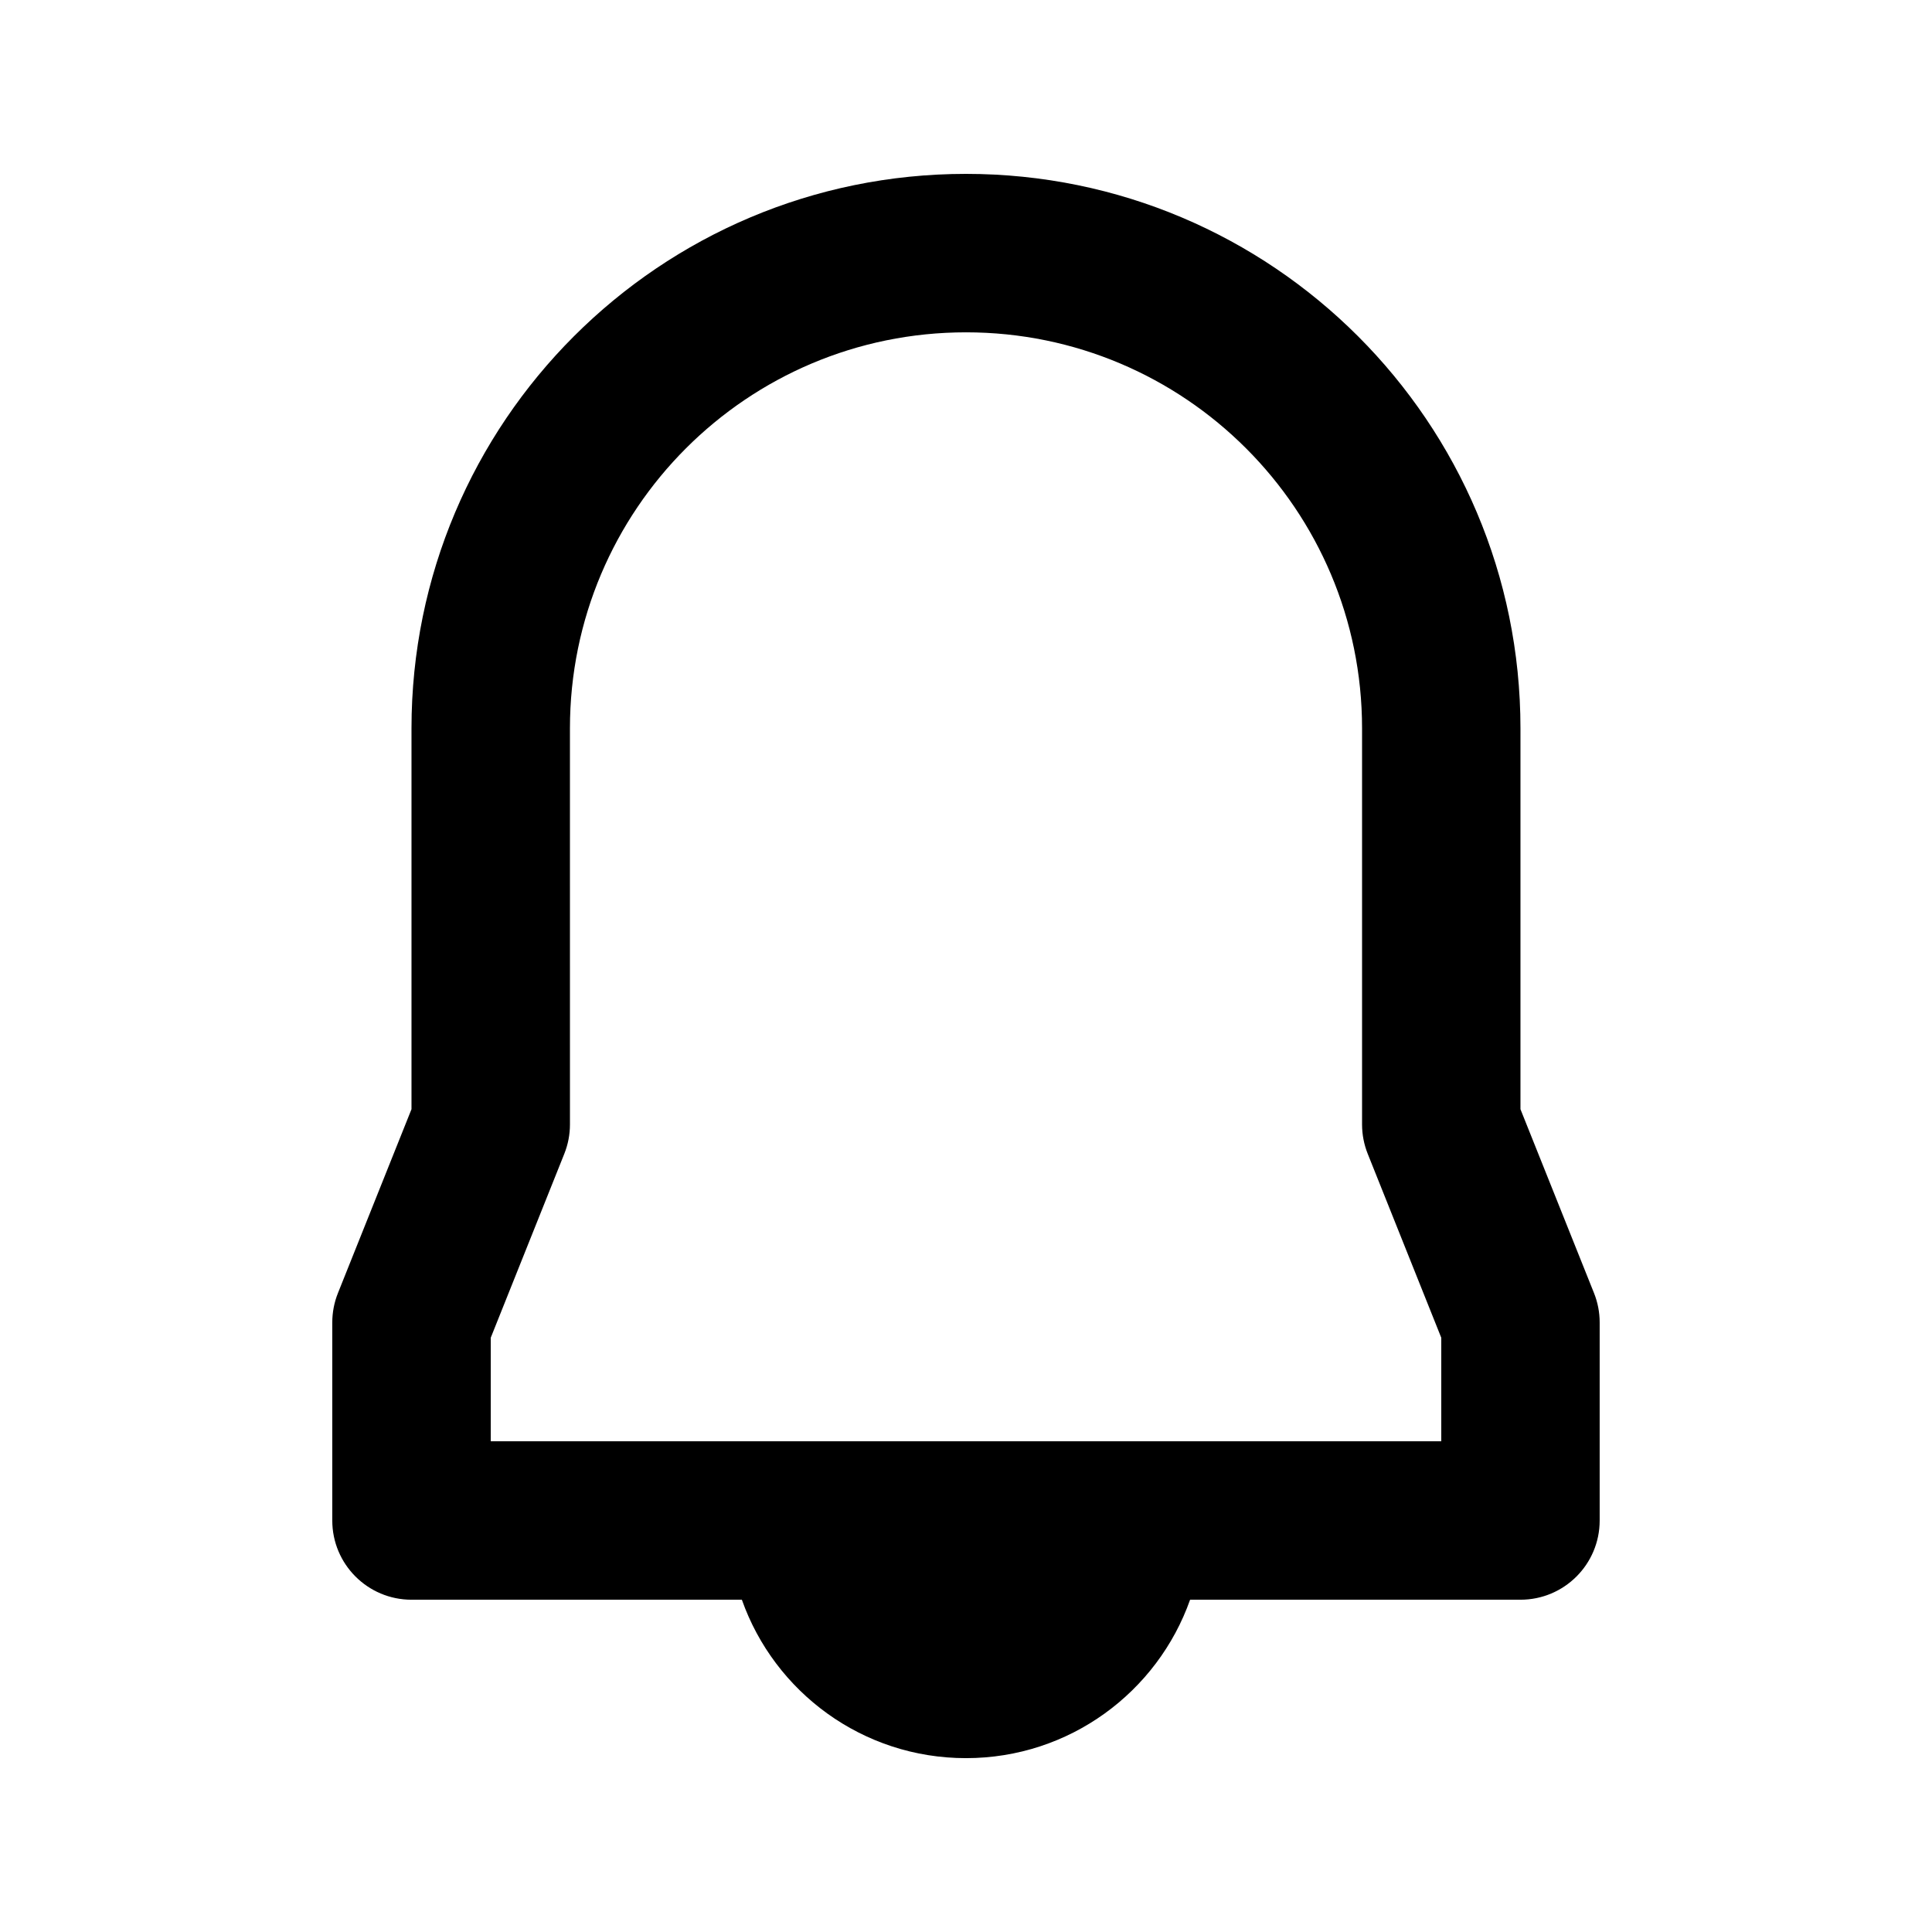
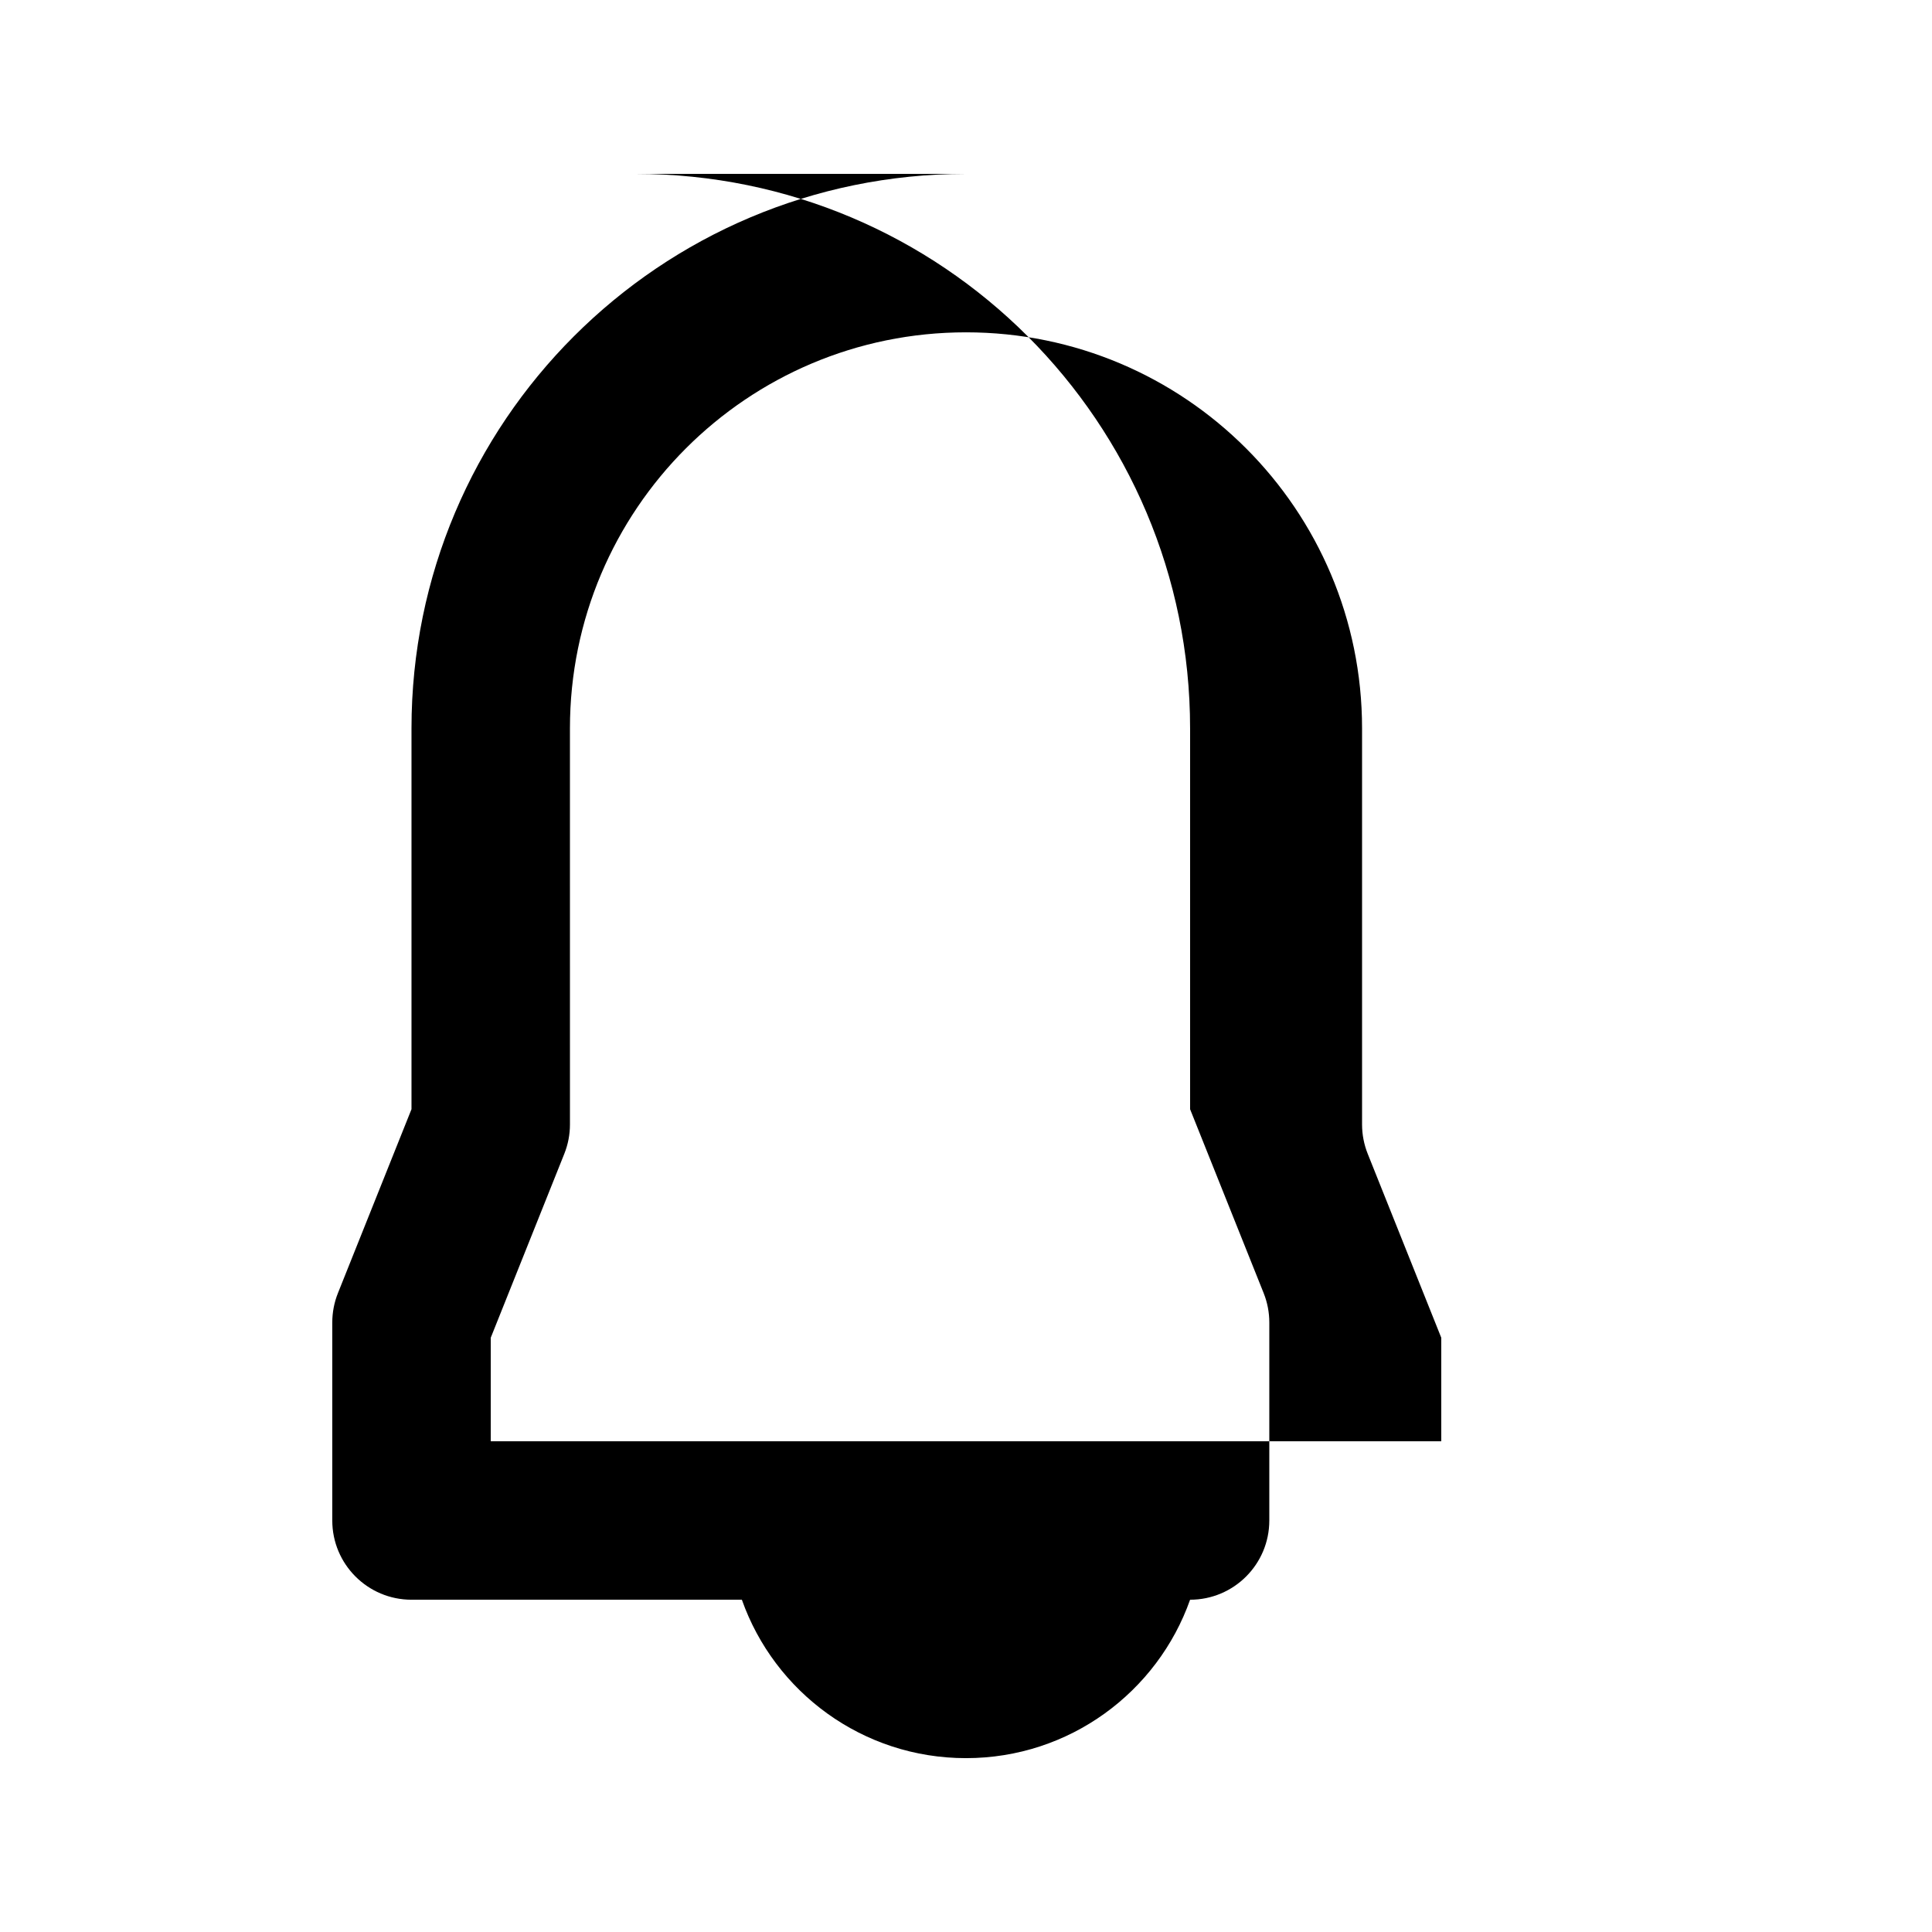
<svg xmlns="http://www.w3.org/2000/svg" fill="#000000" width="800px" height="800px" version="1.1" viewBox="144 144 512 512">
-   <path d="m400 190.08c-81.156 0-146.95 65.789-146.95 146.95v100.92l-19.492 48.727c-0.992 2.477-1.5 5.125-1.5 7.793v52.48c0 11.594 9.398 20.992 20.992 20.992h87.551c8.645 24.461 31.973 41.984 59.395 41.984 27.418 0 50.746-17.523 59.391-41.984h87.551c11.594 0 20.992-9.398 20.992-20.992v-52.48c0-2.668-0.508-5.316-1.5-7.793l-19.492-48.727v-100.92c0-81.156-65.789-146.95-146.94-146.95zm-104.96 146.95c0-57.969 46.992-104.96 104.96-104.96 57.965 0 104.96 46.992 104.96 104.96v104.96c0 2.668 0.512 5.316 1.504 7.793l19.488 48.73v27.441h-251.9v-27.441l19.488-48.73c0.992-2.477 1.504-5.125 1.504-7.793z" fill-rule="evenodd" />
+   <path d="m400 190.08c-81.156 0-146.95 65.789-146.95 146.95v100.92l-19.492 48.727c-0.992 2.477-1.5 5.125-1.5 7.793v52.48c0 11.594 9.398 20.992 20.992 20.992h87.551c8.645 24.461 31.973 41.984 59.395 41.984 27.418 0 50.746-17.523 59.391-41.984c11.594 0 20.992-9.398 20.992-20.992v-52.48c0-2.668-0.508-5.316-1.5-7.793l-19.492-48.727v-100.92c0-81.156-65.789-146.95-146.94-146.95zm-104.96 146.95c0-57.969 46.992-104.96 104.96-104.96 57.965 0 104.96 46.992 104.96 104.96v104.96c0 2.668 0.512 5.316 1.504 7.793l19.488 48.73v27.441h-251.9v-27.441l19.488-48.73c0.992-2.477 1.504-5.125 1.504-7.793z" fill-rule="evenodd" />
</svg>